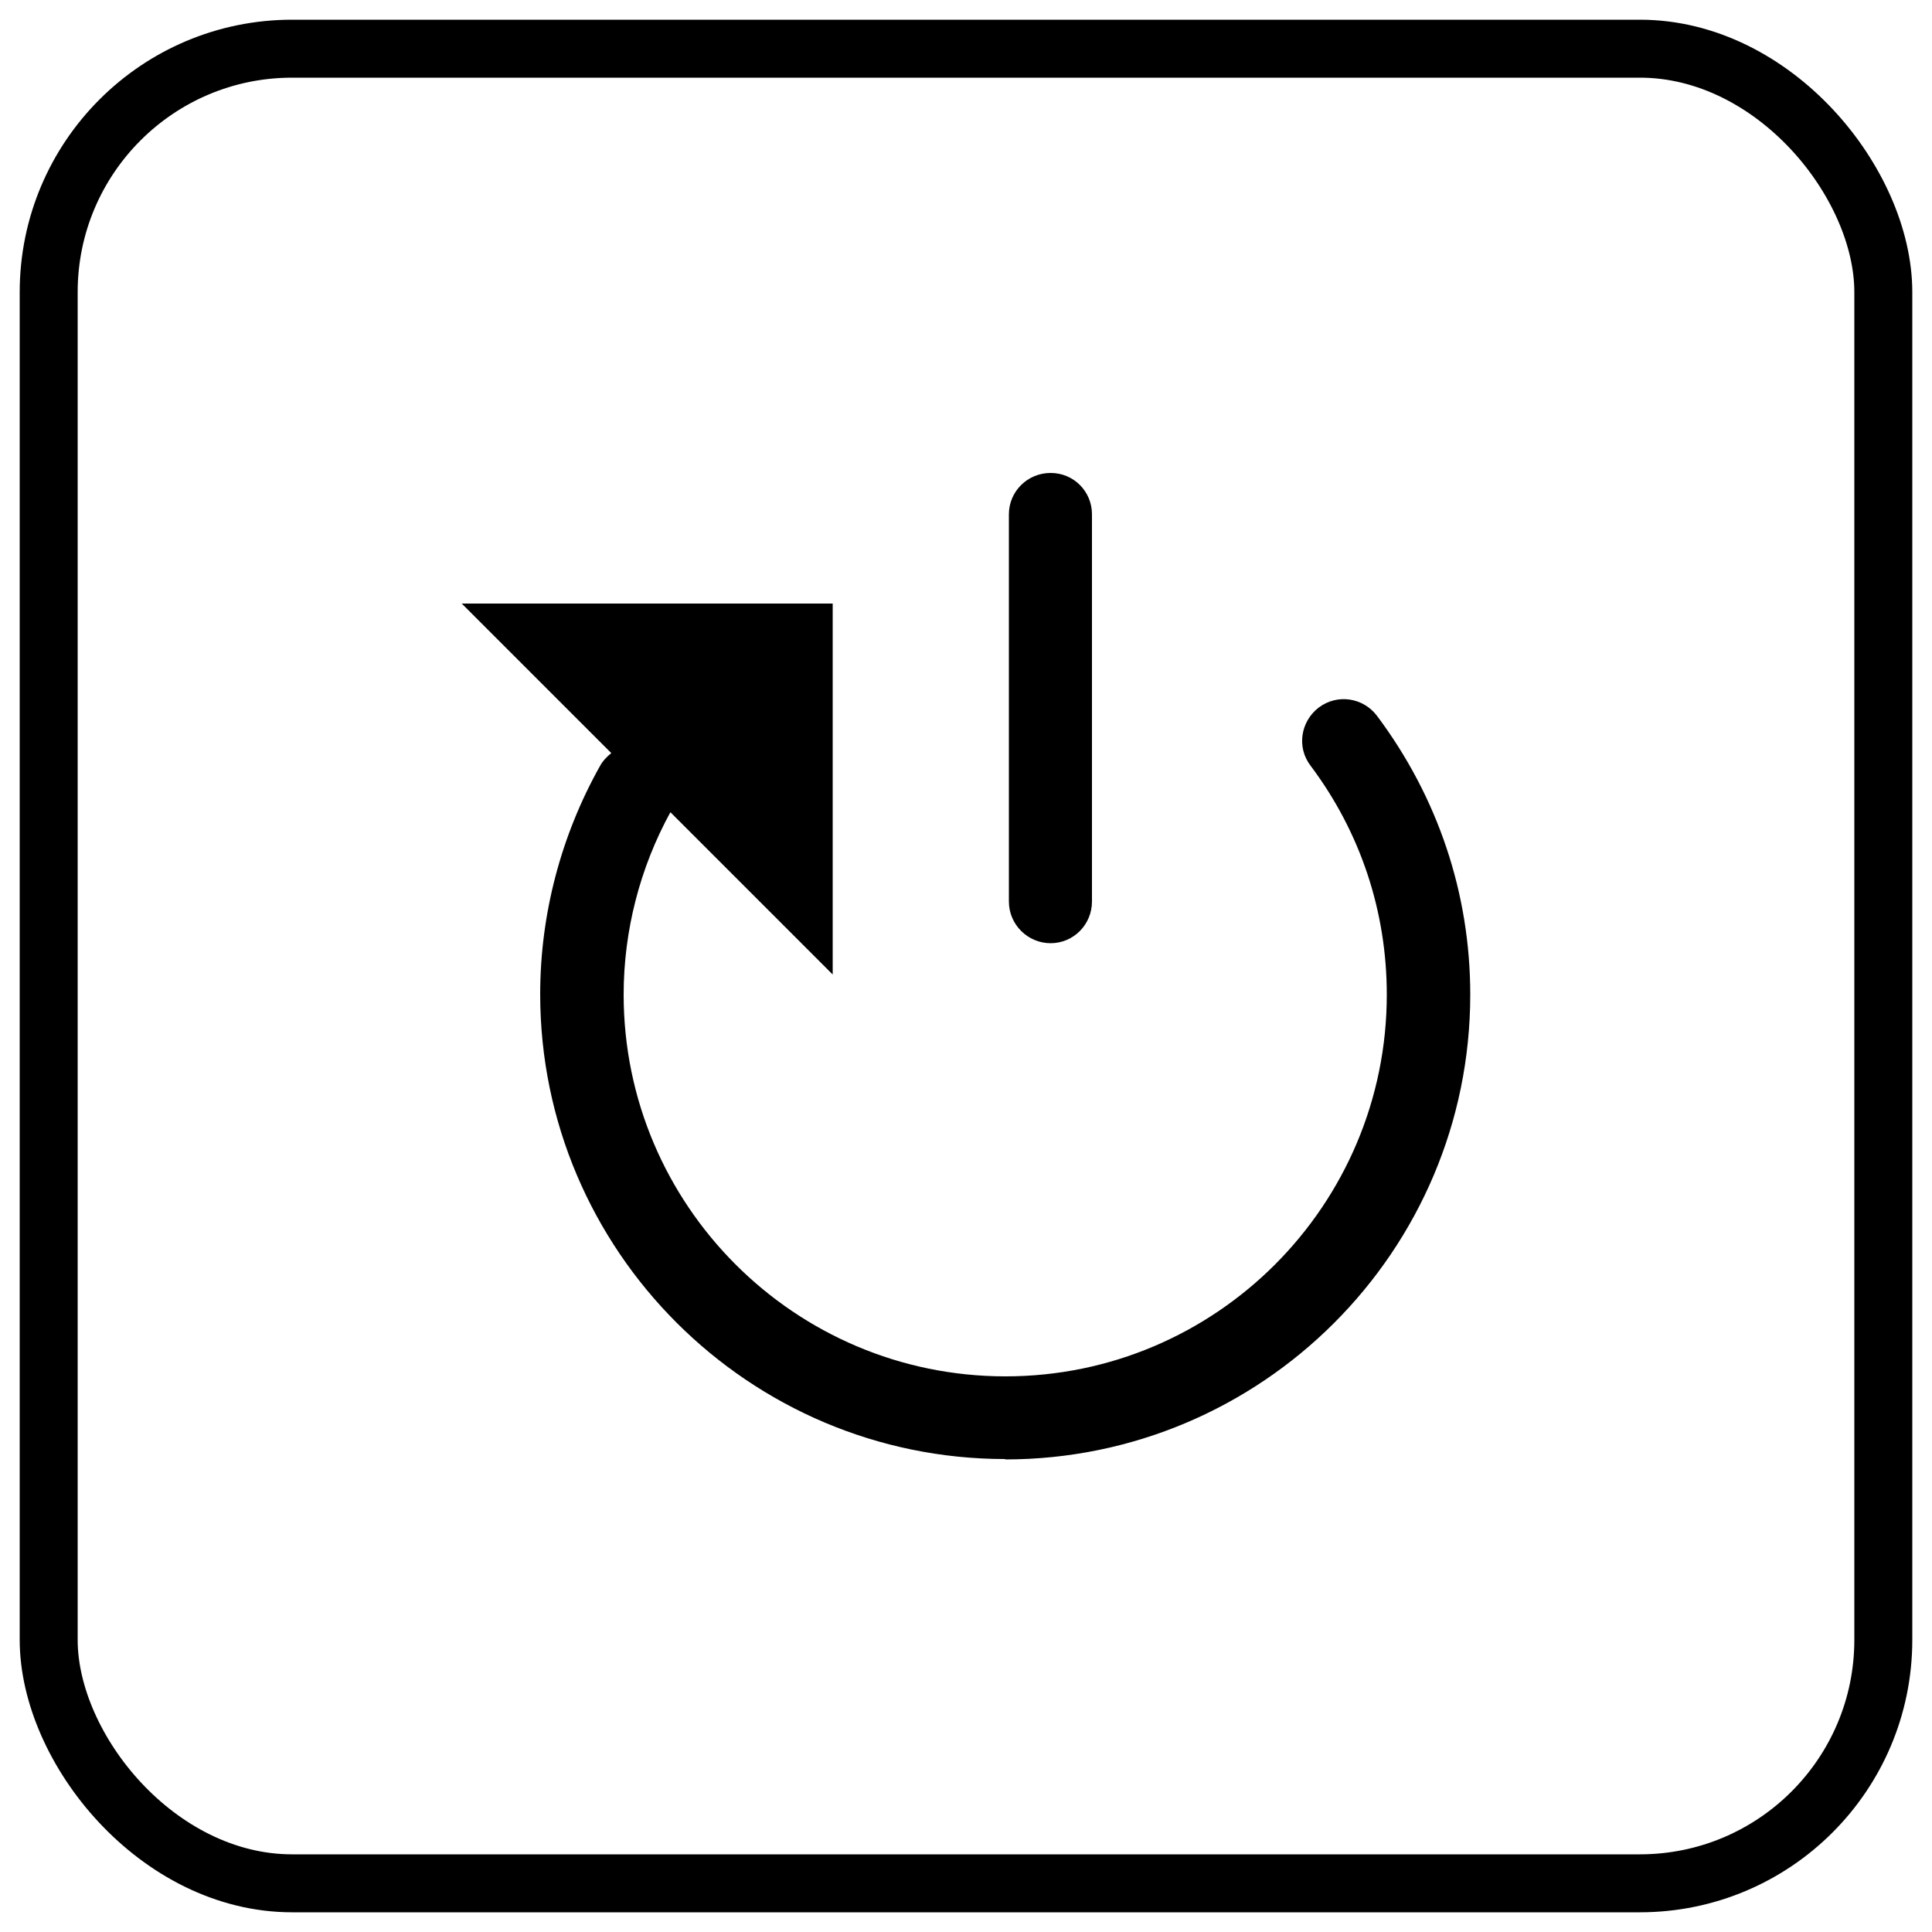
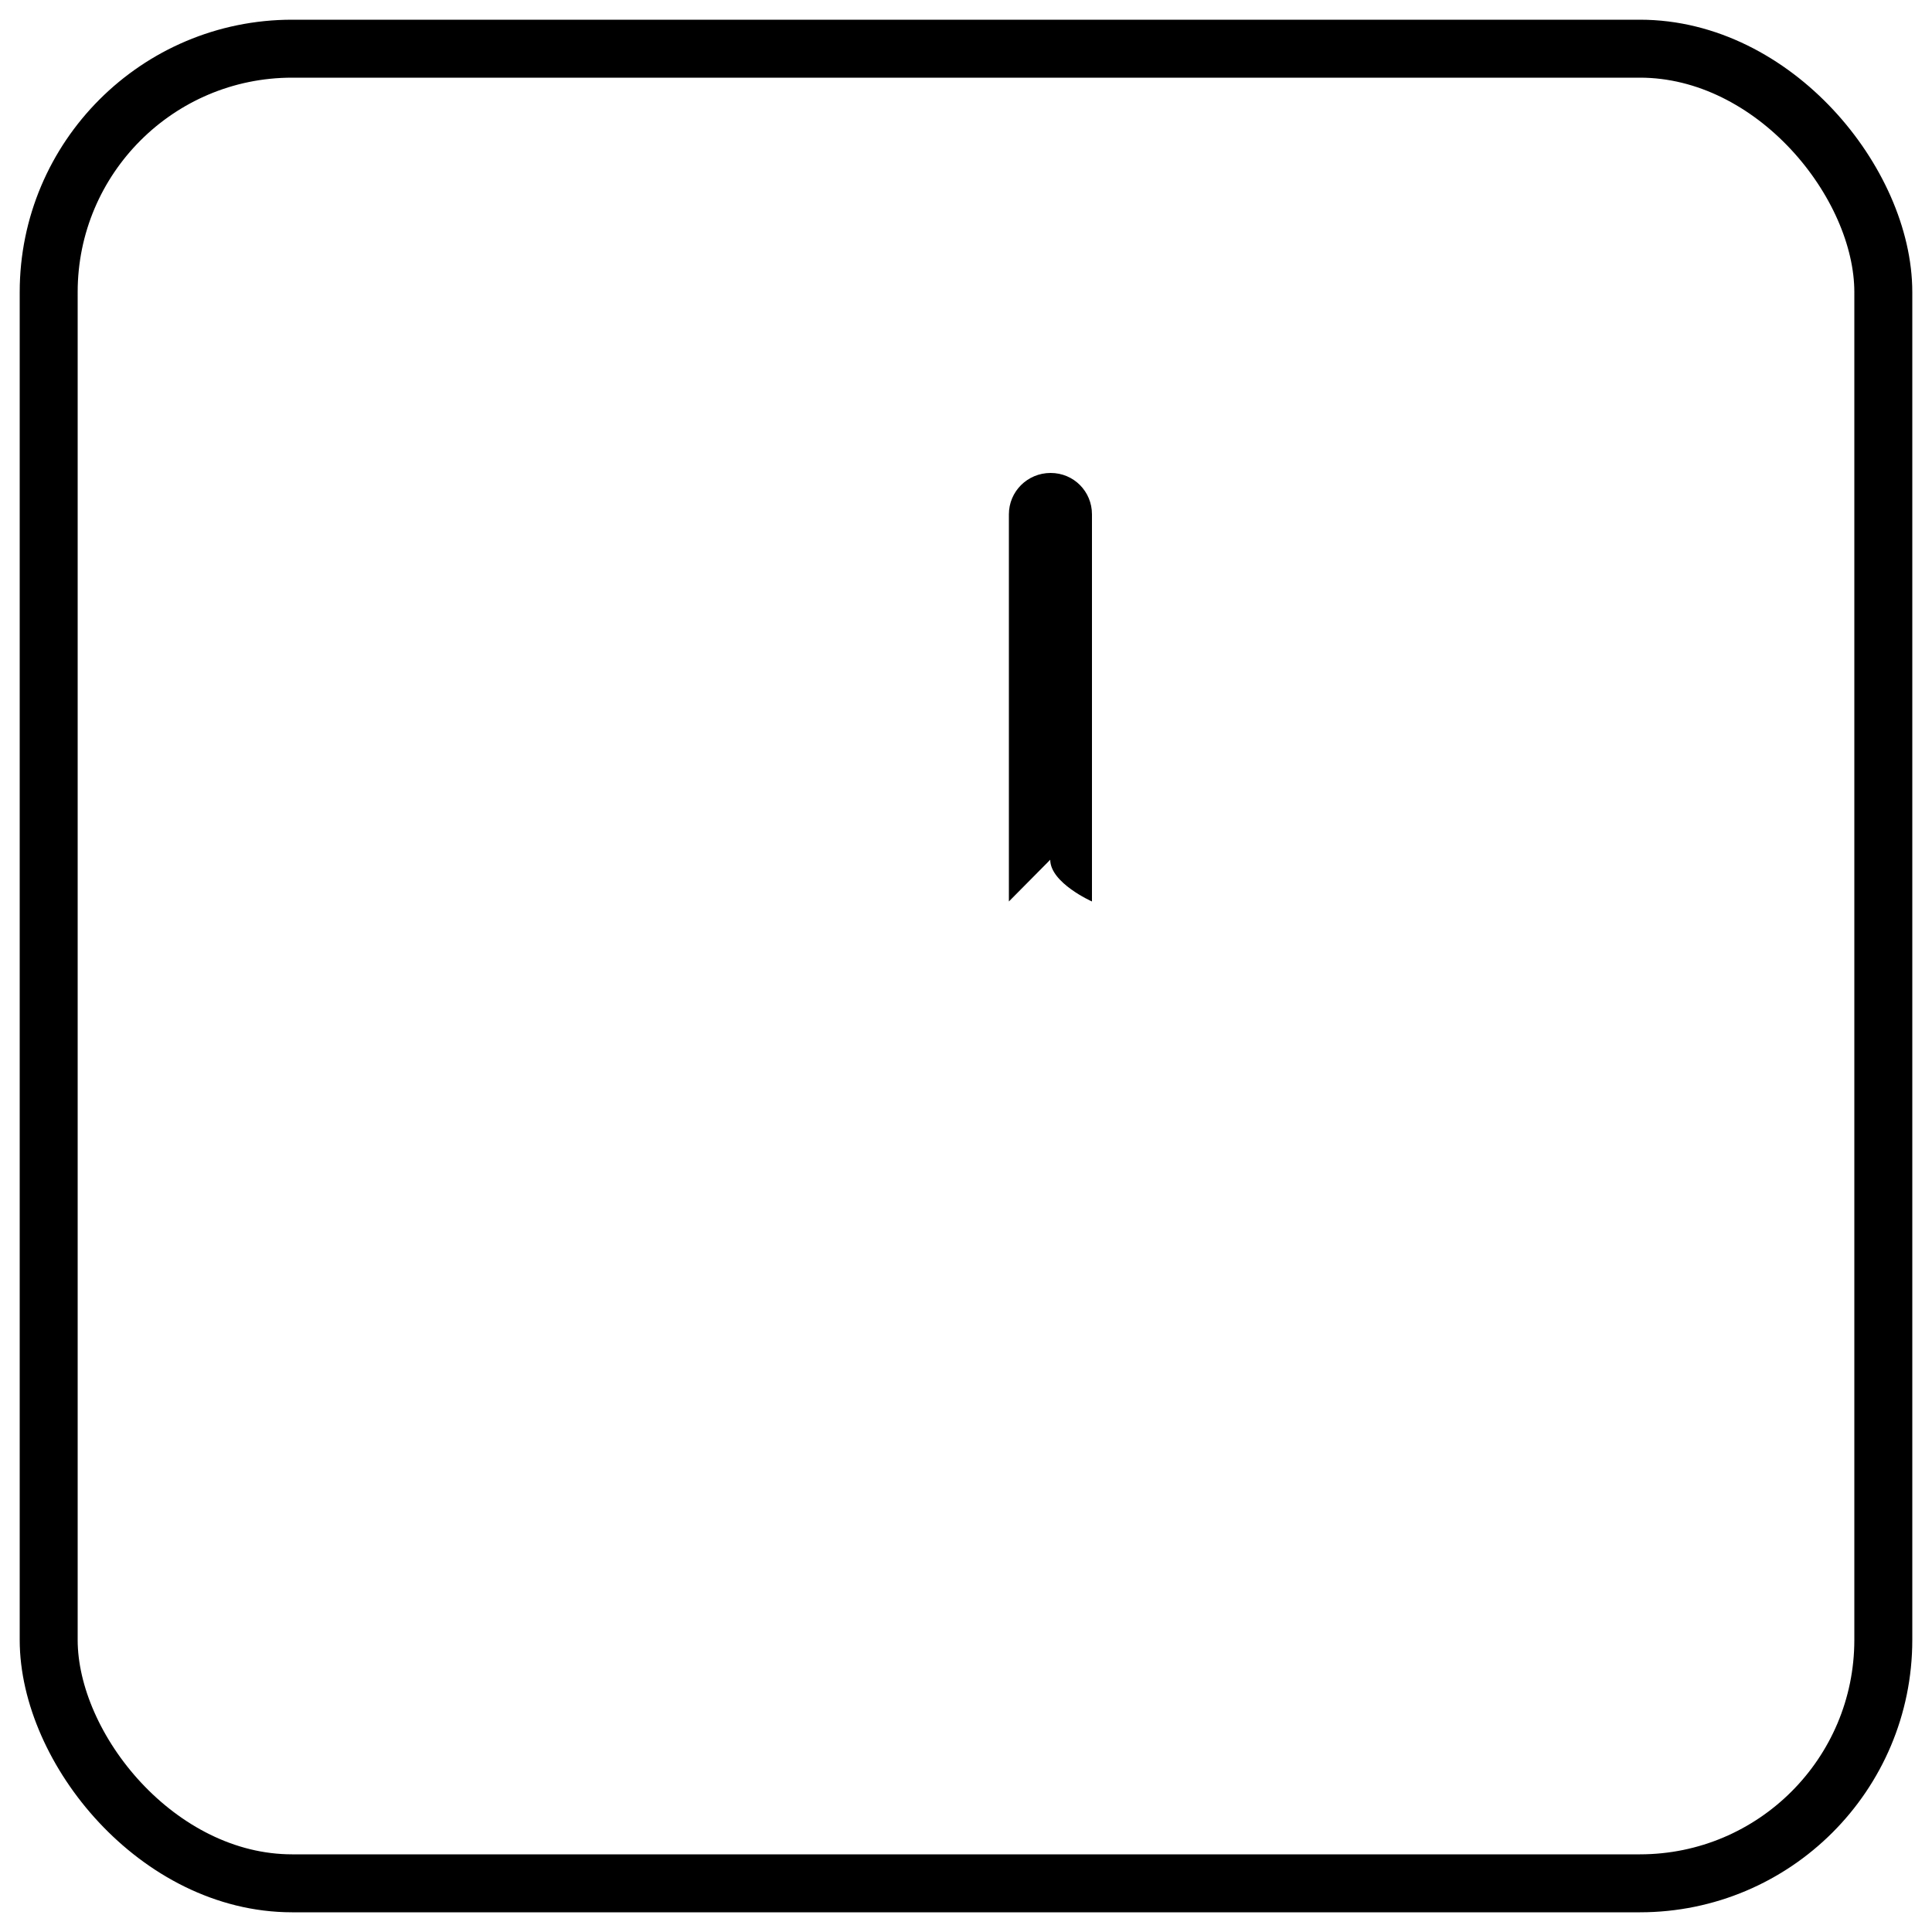
<svg xmlns="http://www.w3.org/2000/svg" viewBox="0 0 50 50" version="1.1" data-sanitized-data-name="Layer 1" data-name="Layer 1" id="Layer_1">
  <defs>
    <style>
      .cls-1 {
        fill: none;
        stroke: #000;
        stroke-linecap: round;
        stroke-miterlimit: 10;
        stroke-width: 1.5px;
      }

      .cls-2 {
        fill: #000;
        stroke-width: 0px;
      }
    </style>
  </defs>
  <rect ry="6.3" rx="6.3" height="47.48" width="47.48" y="1.26" x="1.26" class="cls-1" />
  <g>
-     <path d="M26.11,23.33v-10.02c0-.59.48-1.07,1.08-1.07s1.07.48,1.07,1.07v10.02c0,.6-.48,1.08-1.07,1.08s-1.08-.48-1.08-1.08Z" class="cls-2" />
-     <path d="M26.02,37.76c-6.64,0-12.04-5.4-12.04-12.03,0-2.07.54-4.11,1.55-5.91.07-.13.18-.24.29-.33l-3.87-3.87h9.6v9.6l-4.2-4.2c-.79,1.44-1.21,3.07-1.21,4.72,0,5.45,4.43,9.88,9.88,9.88s9.87-4.43,9.87-9.88c0-2.15-.68-4.2-1.97-5.92-.37-.48-.26-1.15.21-1.51.48-.36,1.15-.26,1.51.22,1.57,2.1,2.41,4.59,2.41,7.21,0,6.64-5.4,12.03-12.04,12.03Z" class="cls-2" />
+     <path d="M26.11,23.33v-10.02c0-.59.48-1.07,1.08-1.07s1.07.48,1.07,1.07v10.02s-1.08-.48-1.08-1.08Z" class="cls-2" />
  </g>
</svg>